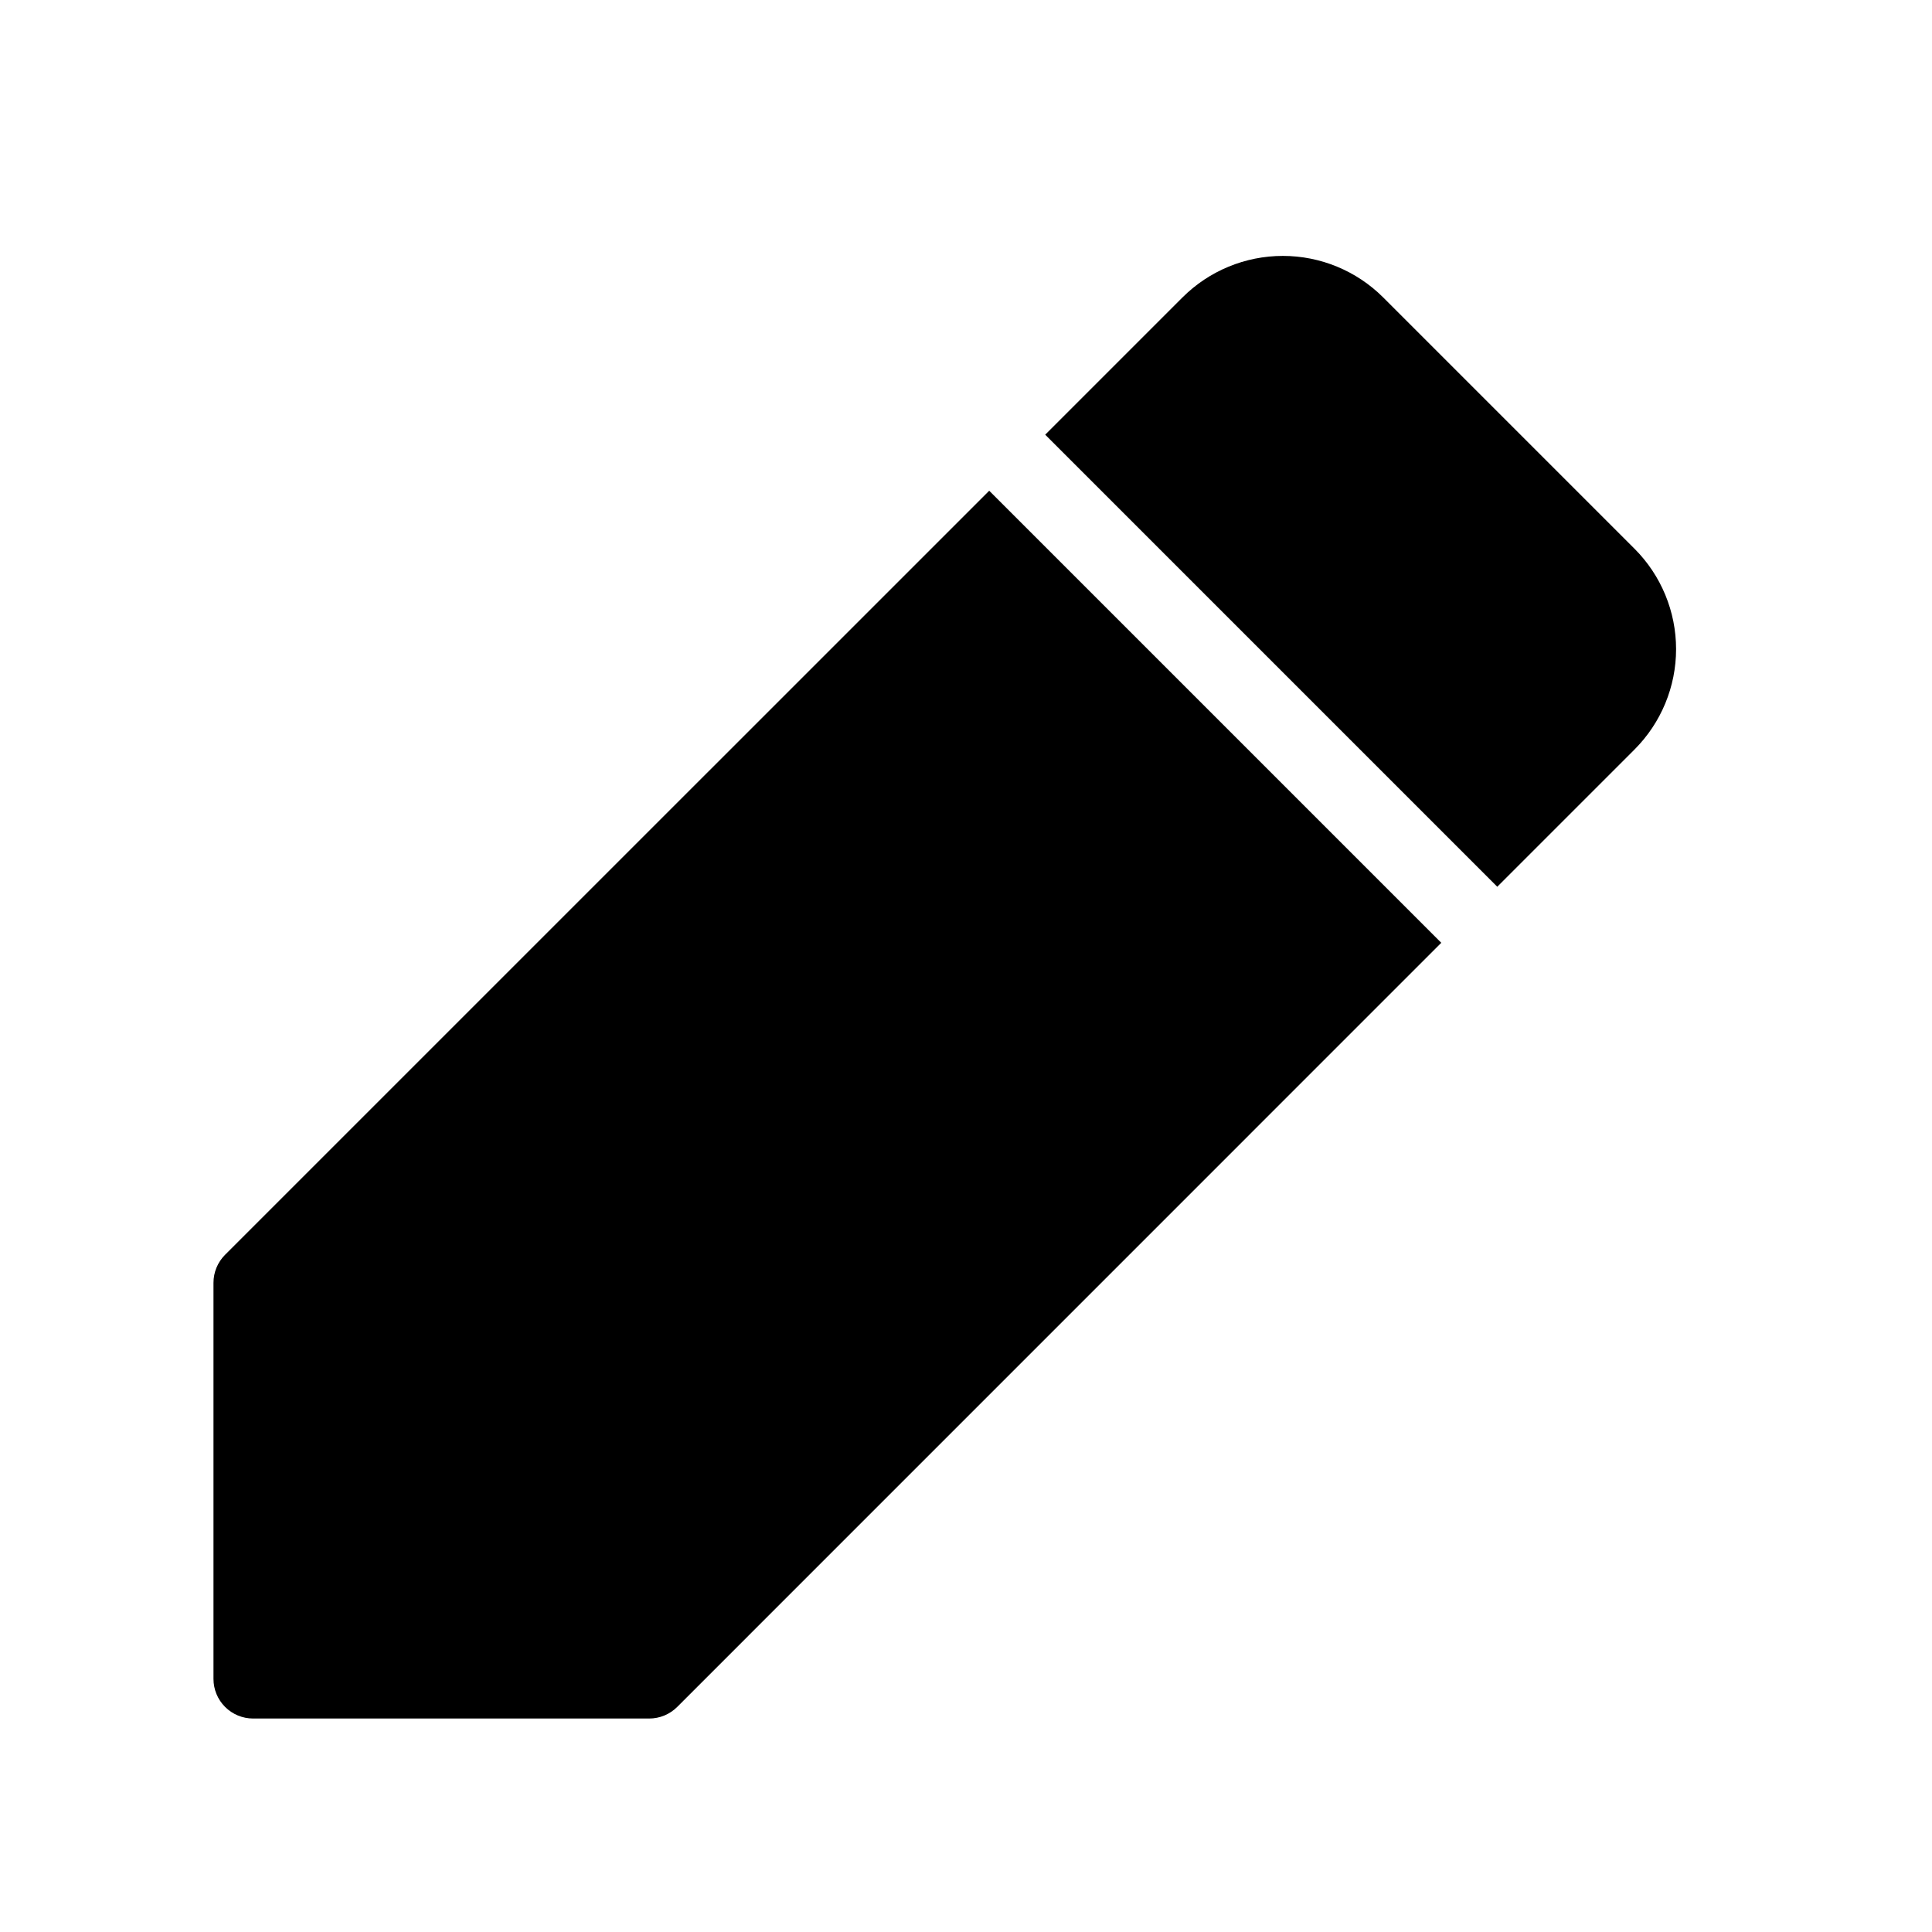
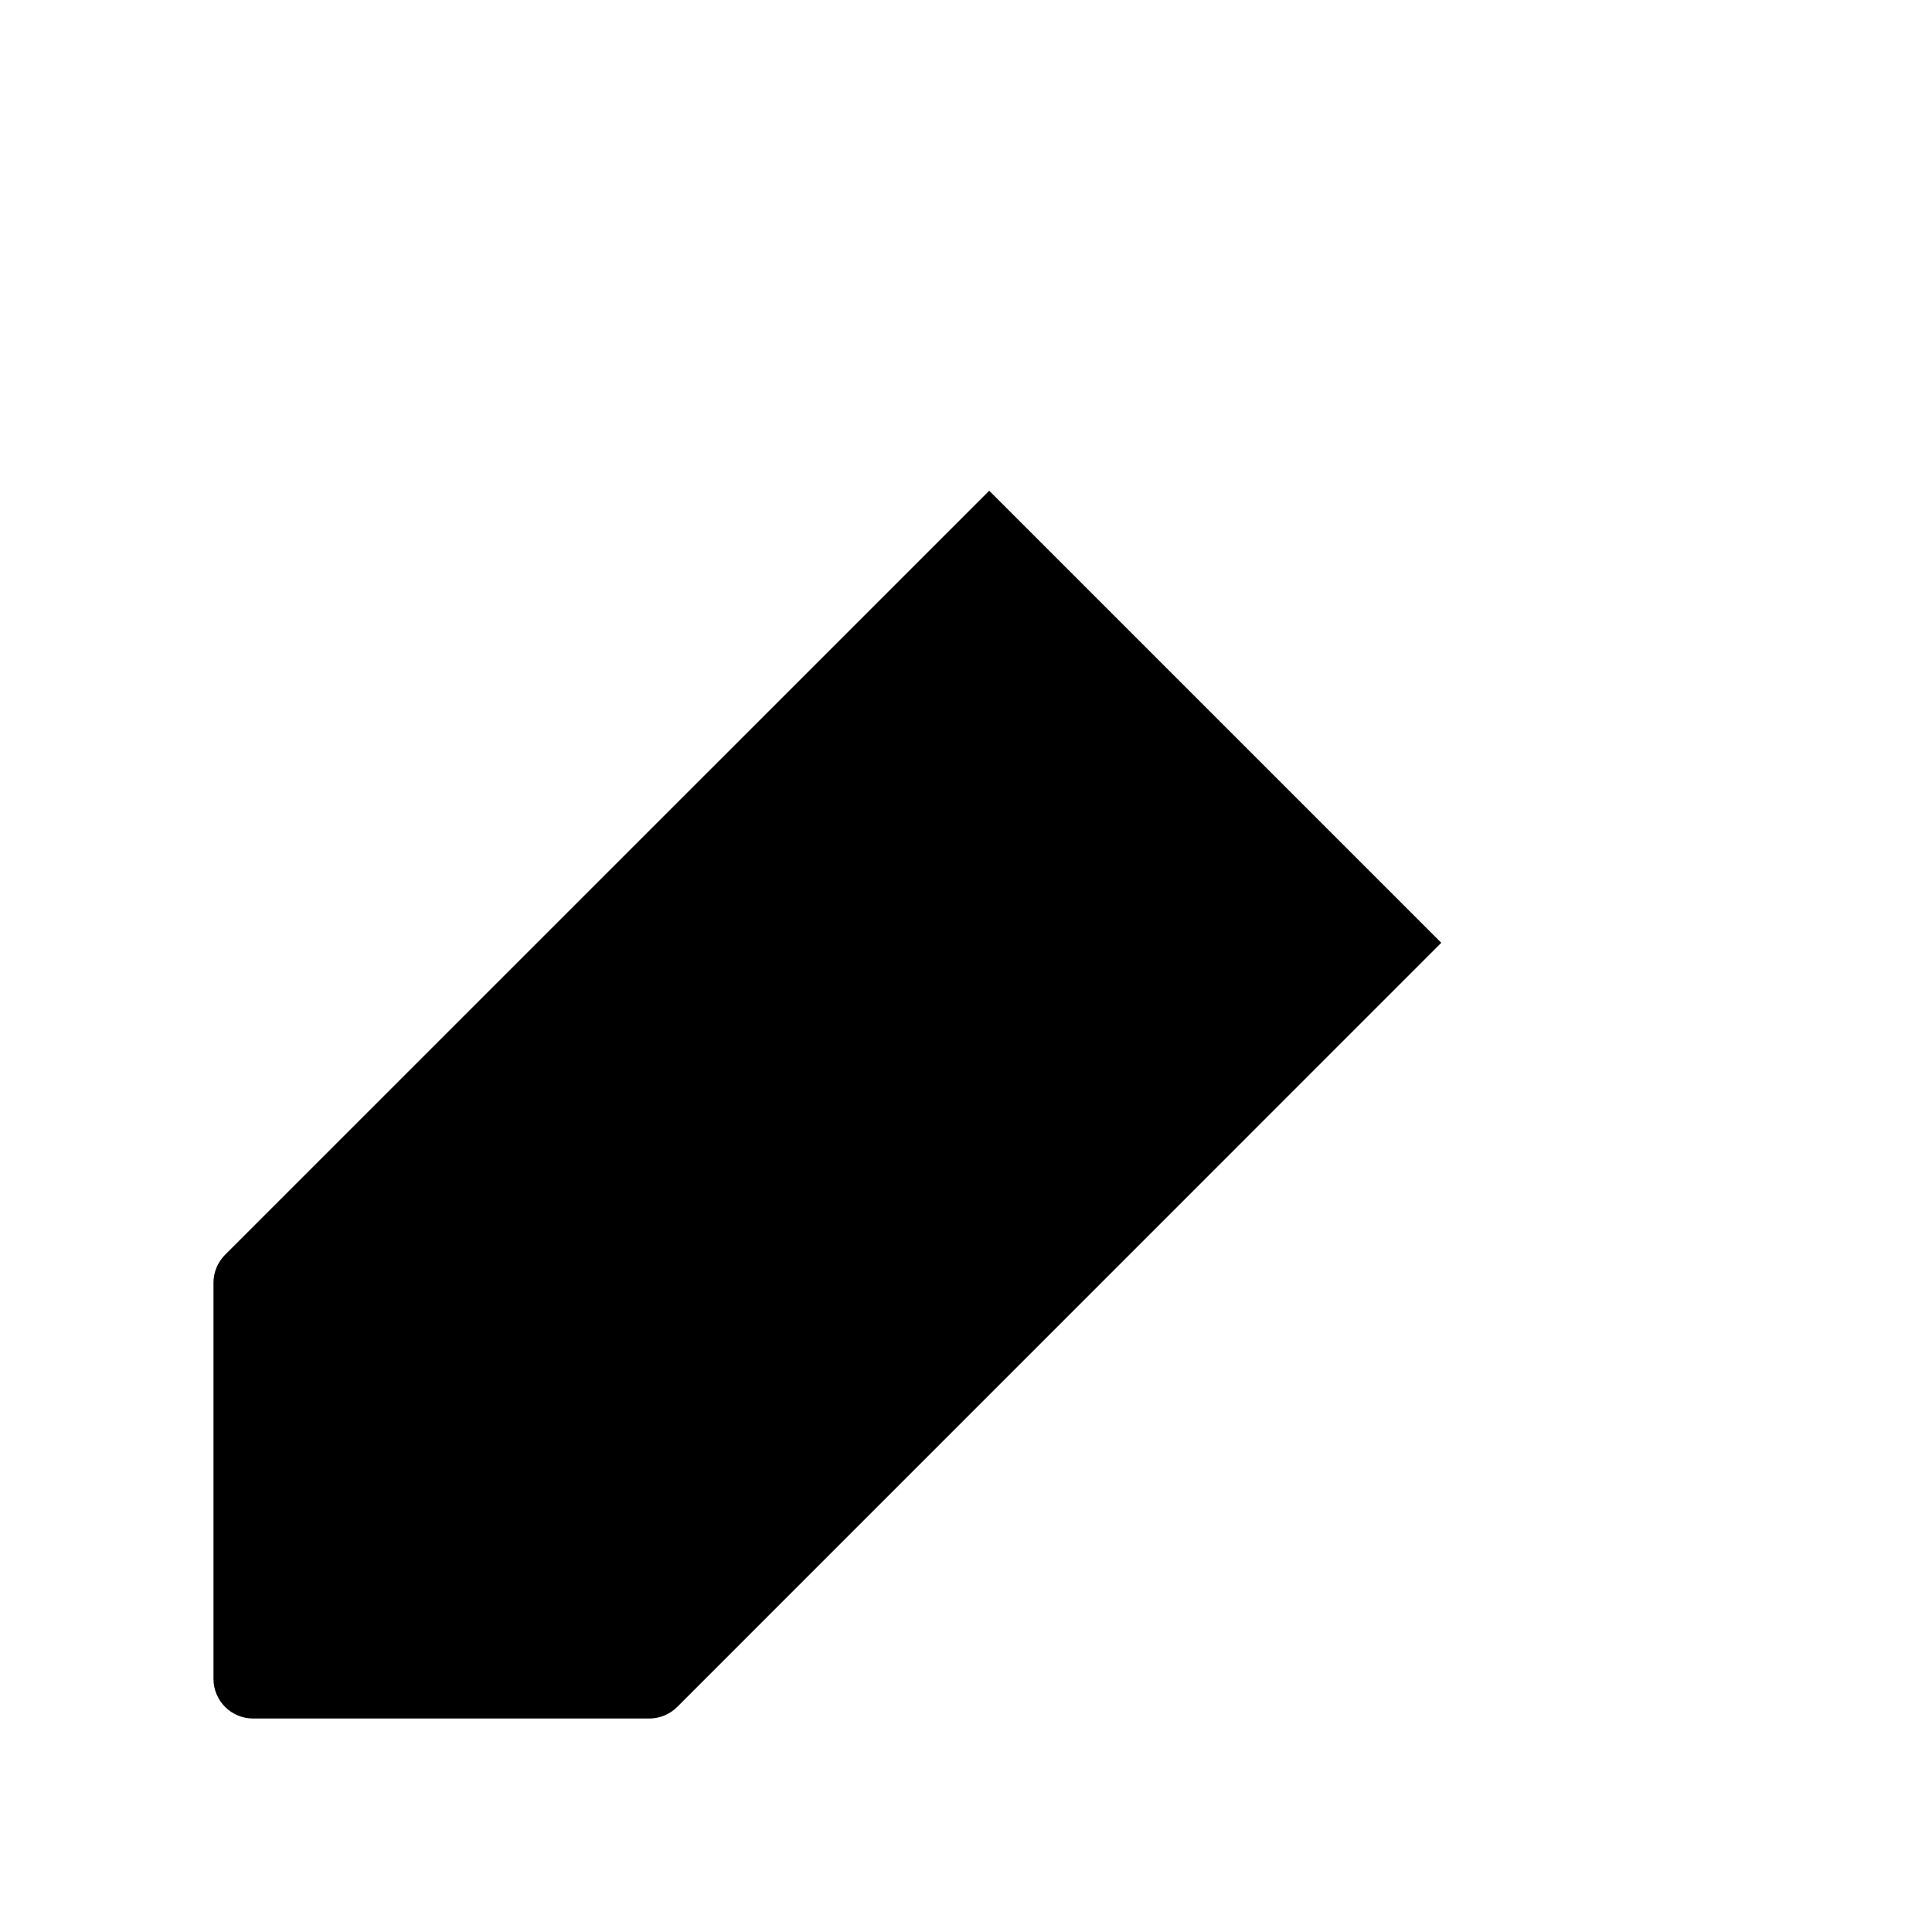
<svg xmlns="http://www.w3.org/2000/svg" fill="#000000" width="800px" height="800px" version="1.1" viewBox="144 144 512 512">
  <g>
    <path d="m406.15 274.05-202.51 202.49c-1.969 1.973-3.07 4.644-3.066 7.43v104.96c0 2.785 1.105 5.453 3.074 7.422s4.637 3.074 7.422 3.074h104.96c2.785 0.008 5.457-1.098 7.43-3.062l202.49-202.51z" />
-     <path d="m577.19 289.45-66.648-66.648c-7.055-7.035-16.613-10.984-26.578-10.984-9.961 0-19.52 3.949-26.574 10.984l-36.398 36.398 119.8 119.8 36.398-36.398v-0.004c7.035-7.055 10.988-16.613 10.988-26.574 0-9.965-3.953-19.52-10.988-26.578z" />
  </g>
</svg>